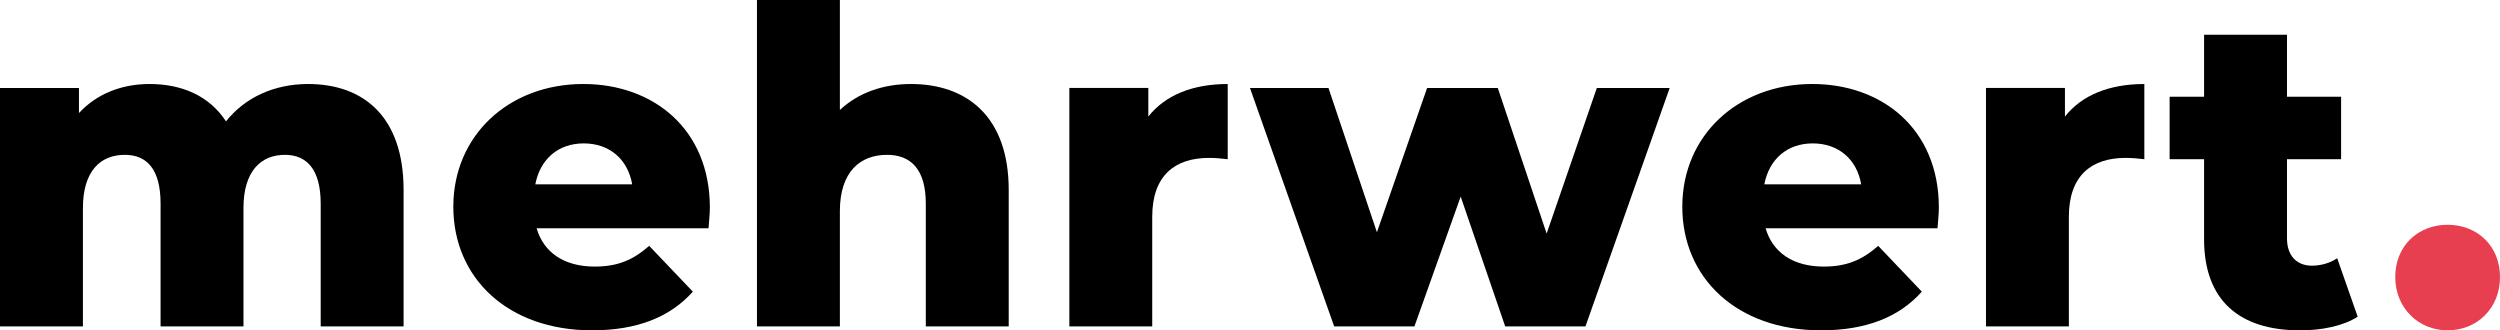
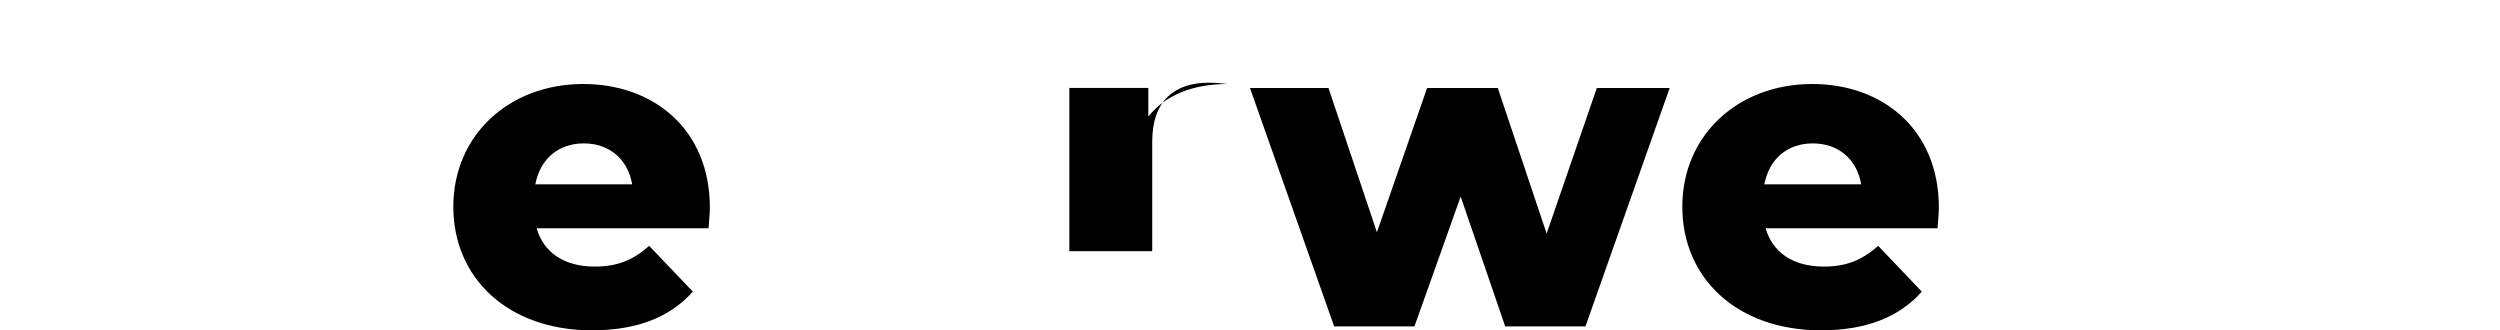
<svg xmlns="http://www.w3.org/2000/svg" id="Ebene_2" data-name="Ebene 2" viewBox="0 0 3174.7 419.5">
  <defs>
    <style>      .cls-1 {        fill: #e73f4f;      }    </style>
  </defs>
  <g id="Ebene_1-2" data-name="Ebene 1">
    <g>
-       <path d="M512.51,241.31v173.17h-105.27v-155.86c0-43.55-17.71-62-45.43-62-30.49,0-52.63,20.7-52.63,67.59v150.27h-105.27v-155.86c0-43.55-17.19-62-45.43-62-31.05,0-53.19,20.7-53.19,67.59v150.27H0V111.74h100.27v31.81c22.76-24.57,54.32-36.87,89.76-36.87,41.03,0,75.9,15.08,96.96,47.47,23.84-30.16,60.94-47.47,104.19-47.47,69.8,0,121.33,40.79,121.33,134.62" />
      <path d="M679.8,234.05h122.99c-5.54-31.83-28.81-51.95-61.47-51.95s-55.42,20.12-61.52,51.95M899.75,289.91h-218.29c8.9,30.72,34.93,48.61,73.72,48.61,29.34,0,48.74-8.4,69.23-26.29l55.42,58.12c-28.82,32.39-70.93,49.13-127.99,49.13-106.95,0-176.17-66.45-176.17-156.95s70.36-155.86,165.09-155.86c88.68,0,160.69,57.01,160.69,156.99,0,7.82-1.13,17.84-1.69,26.24" />
-       <path d="M1280.94,241.31v173.17h-105.29v-155.86c0-43.55-18.83-62-49.3-62-33.79,0-59.81,21.23-59.81,71.51v146.35h-105.29V0h105.29v139.65c23.24-21.81,54.84-32.97,90.29-32.97,70.36,0,124.12,40.79,124.12,134.62" />
-       <path d="M1559.05,106.69v95.5c-9.41-1.09-16.04-1.67-23.81-1.67-42.66,0-72.05,21.81-72.05,74.85v139.11h-105.24V111.7h100.27v36.31c21.62-27.35,56.5-41.32,100.83-41.32" />
+       <path d="M1559.05,106.69c-9.41-1.09-16.04-1.67-23.81-1.67-42.66,0-72.05,21.81-72.05,74.85v139.11h-105.24V111.7h100.27v36.31c21.62-27.35,56.5-41.32,100.83-41.32" />
      <polygon points="2120.3 111.72 2013.35 414.47 1911.42 414.47 1854.89 249.68 1796.16 414.47 1694.23 414.47 1587.3 111.72 1687 111.72 1748.52 294.95 1812.25 111.72 1902.01 111.72 1964.05 296.62 2027.78 111.72 2120.3 111.72" />
      <path d="M2240.48,234.05h122.99c-5.53-31.83-28.81-51.95-61.46-51.95s-55.42,20.12-61.53,51.95M2460.43,289.91h-218.28c8.84,30.72,34.92,48.61,73.72,48.61,29.34,0,48.74-8.4,69.23-26.29l55.4,58.12c-28.8,32.39-70.92,49.13-127.99,49.13-106.93,0-176.18-66.45-176.18-156.95s70.37-155.86,165.1-155.86c88.63,0,160.69,57.01,160.69,156.99,0,7.82-1.13,17.84-1.7,26.24" />
-       <path d="M2723.06,106.69v95.5c-9.41-1.09-16.09-1.67-23.81-1.67-42.67,0-72.05,21.81-72.05,74.85v139.11h-105.24V111.7h100.27v36.31c21.57-27.35,56.5-41.32,100.83-41.32" />
-       <path d="M2993.97,402.19c-18.27,11.74-45.43,17.31-73.16,17.31-76.99,0-121.89-37.96-121.89-115.63v-101.67h-43.76v-79.33h43.76V44.11h105.29v78.75h68.7v79.33h-68.7v100.56c0,22.34,12.73,34.64,31.6,34.64,11.6,0,23.24-3.39,32.13-9.49l26.03,74.27Z" />
-       <path class="cls-1" d="M3041.68,351.76c0-40.07,29.5-66.34,66.51-66.34s66.51,26.26,66.51,66.34-29.5,67.73-66.51,67.73-66.51-28.34-66.51-67.73" />
    </g>
  </g>
</svg>